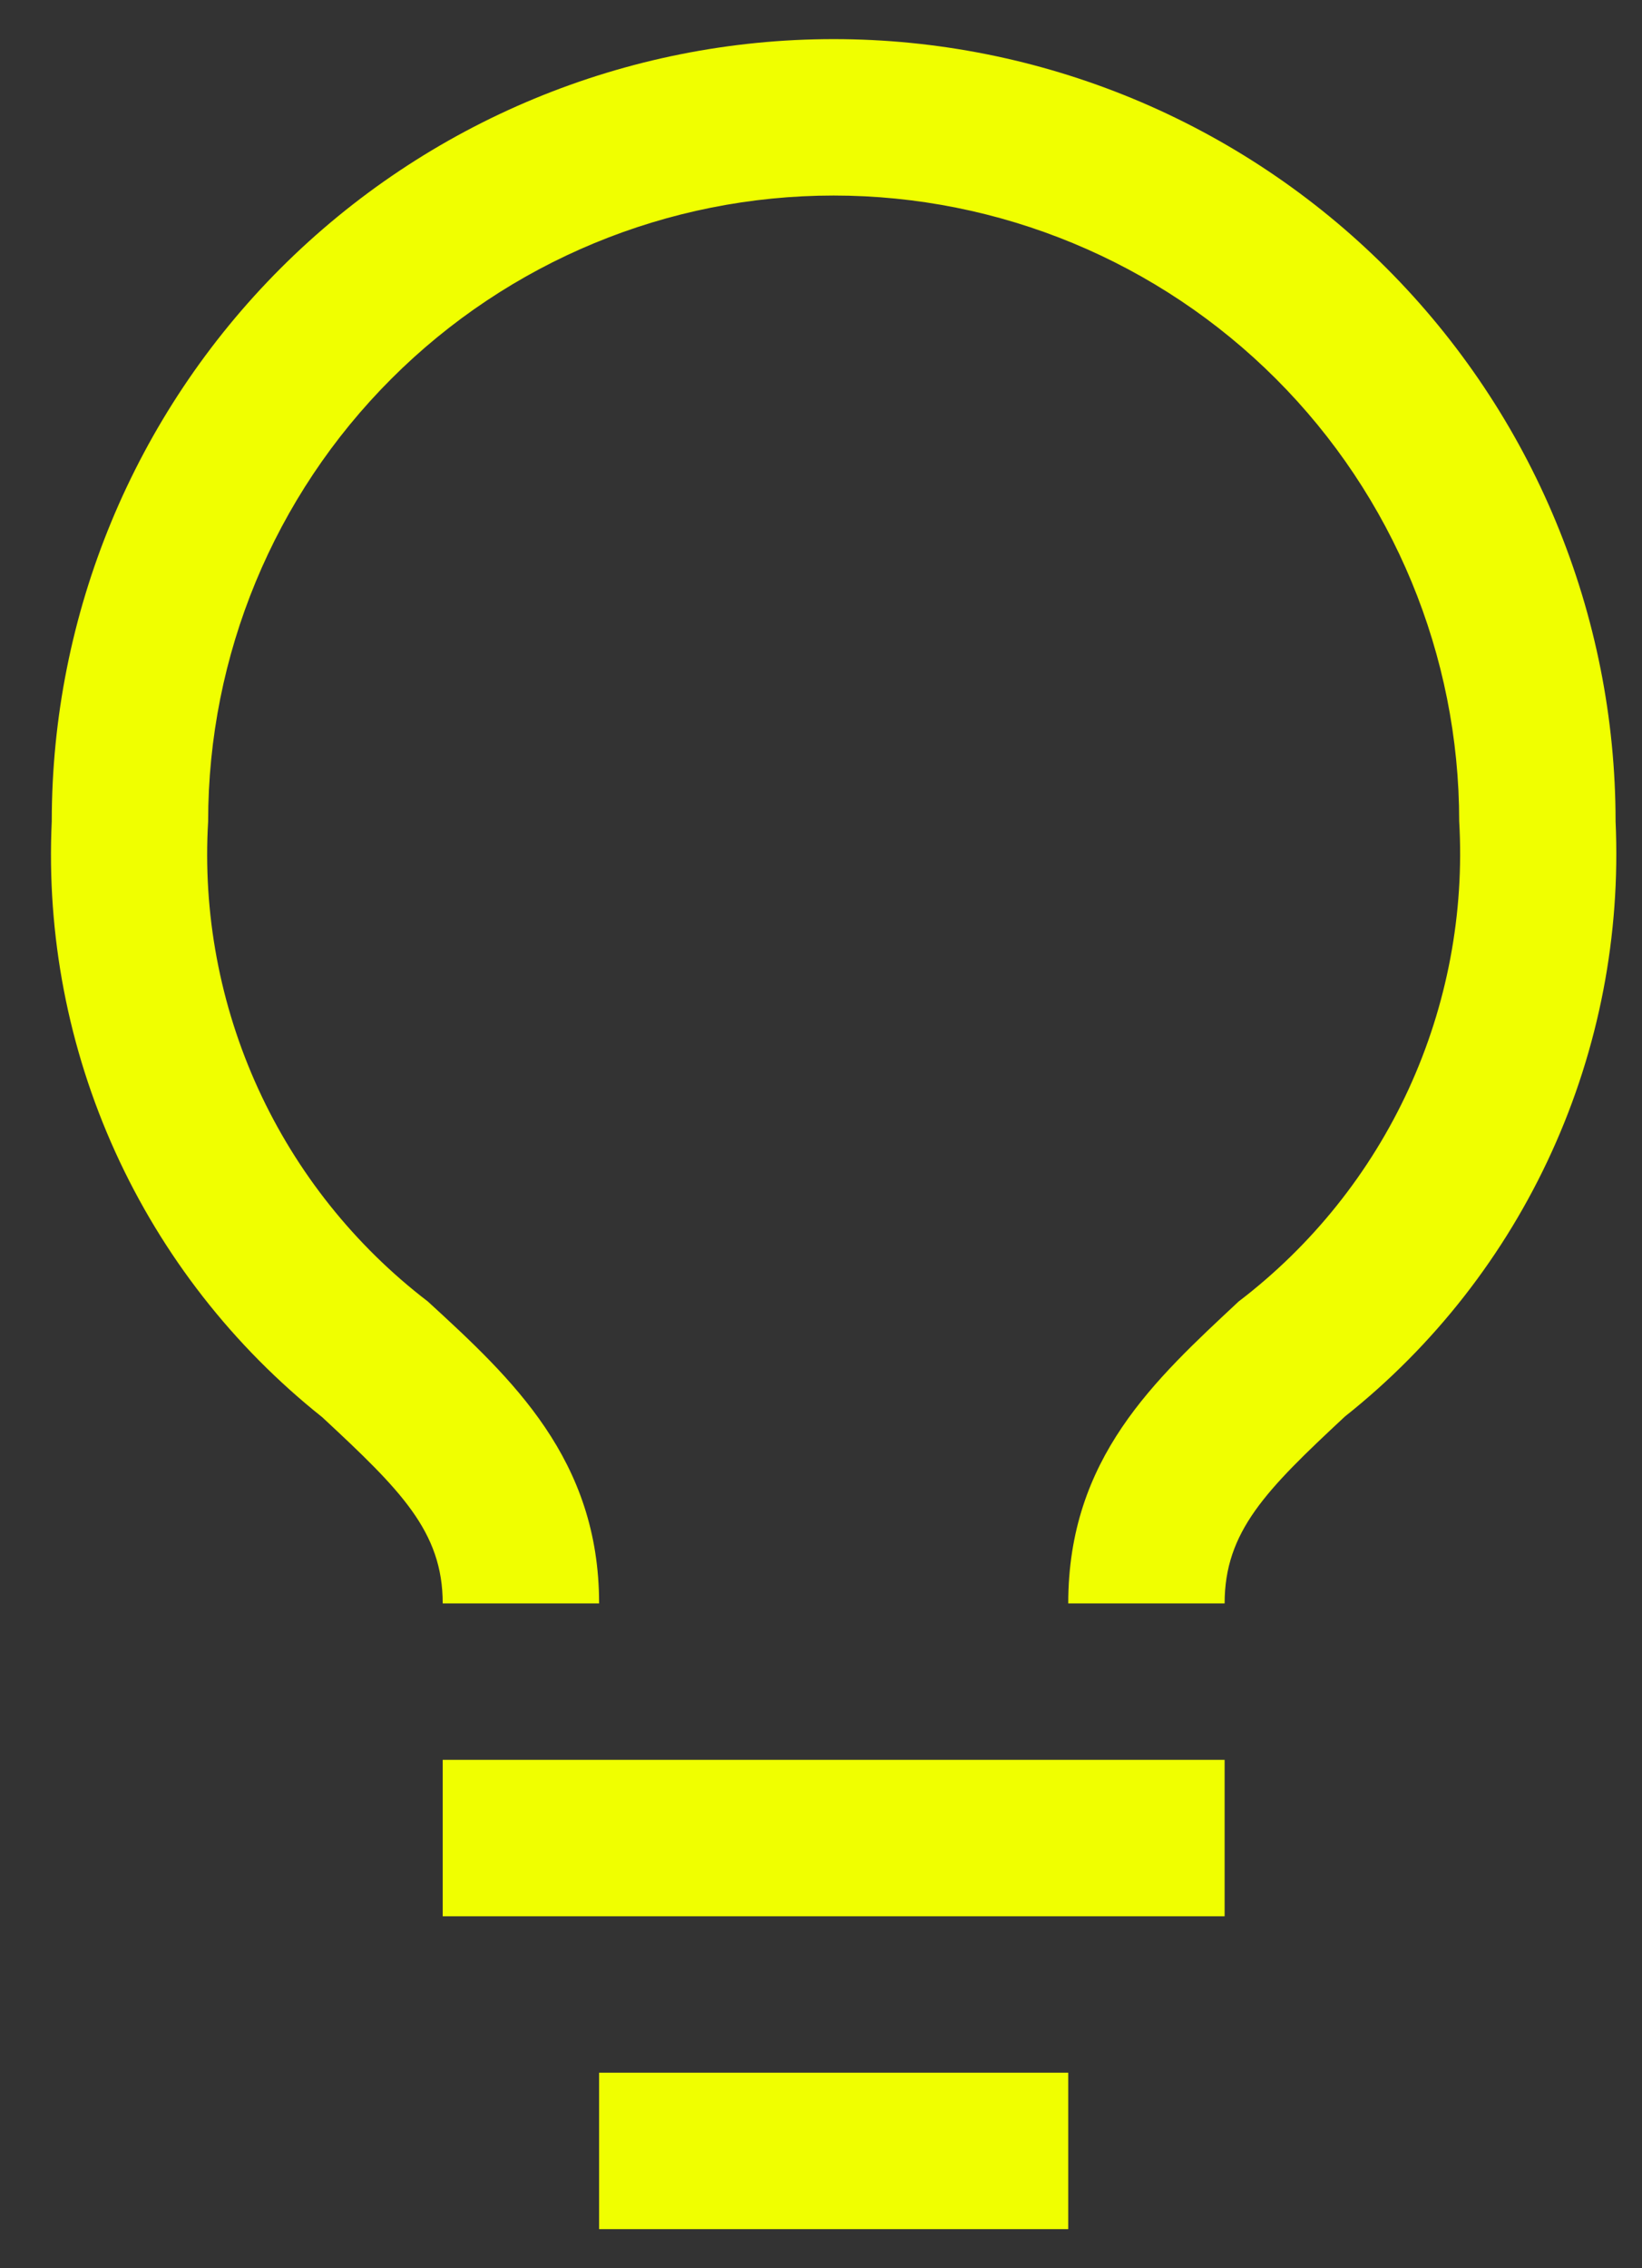
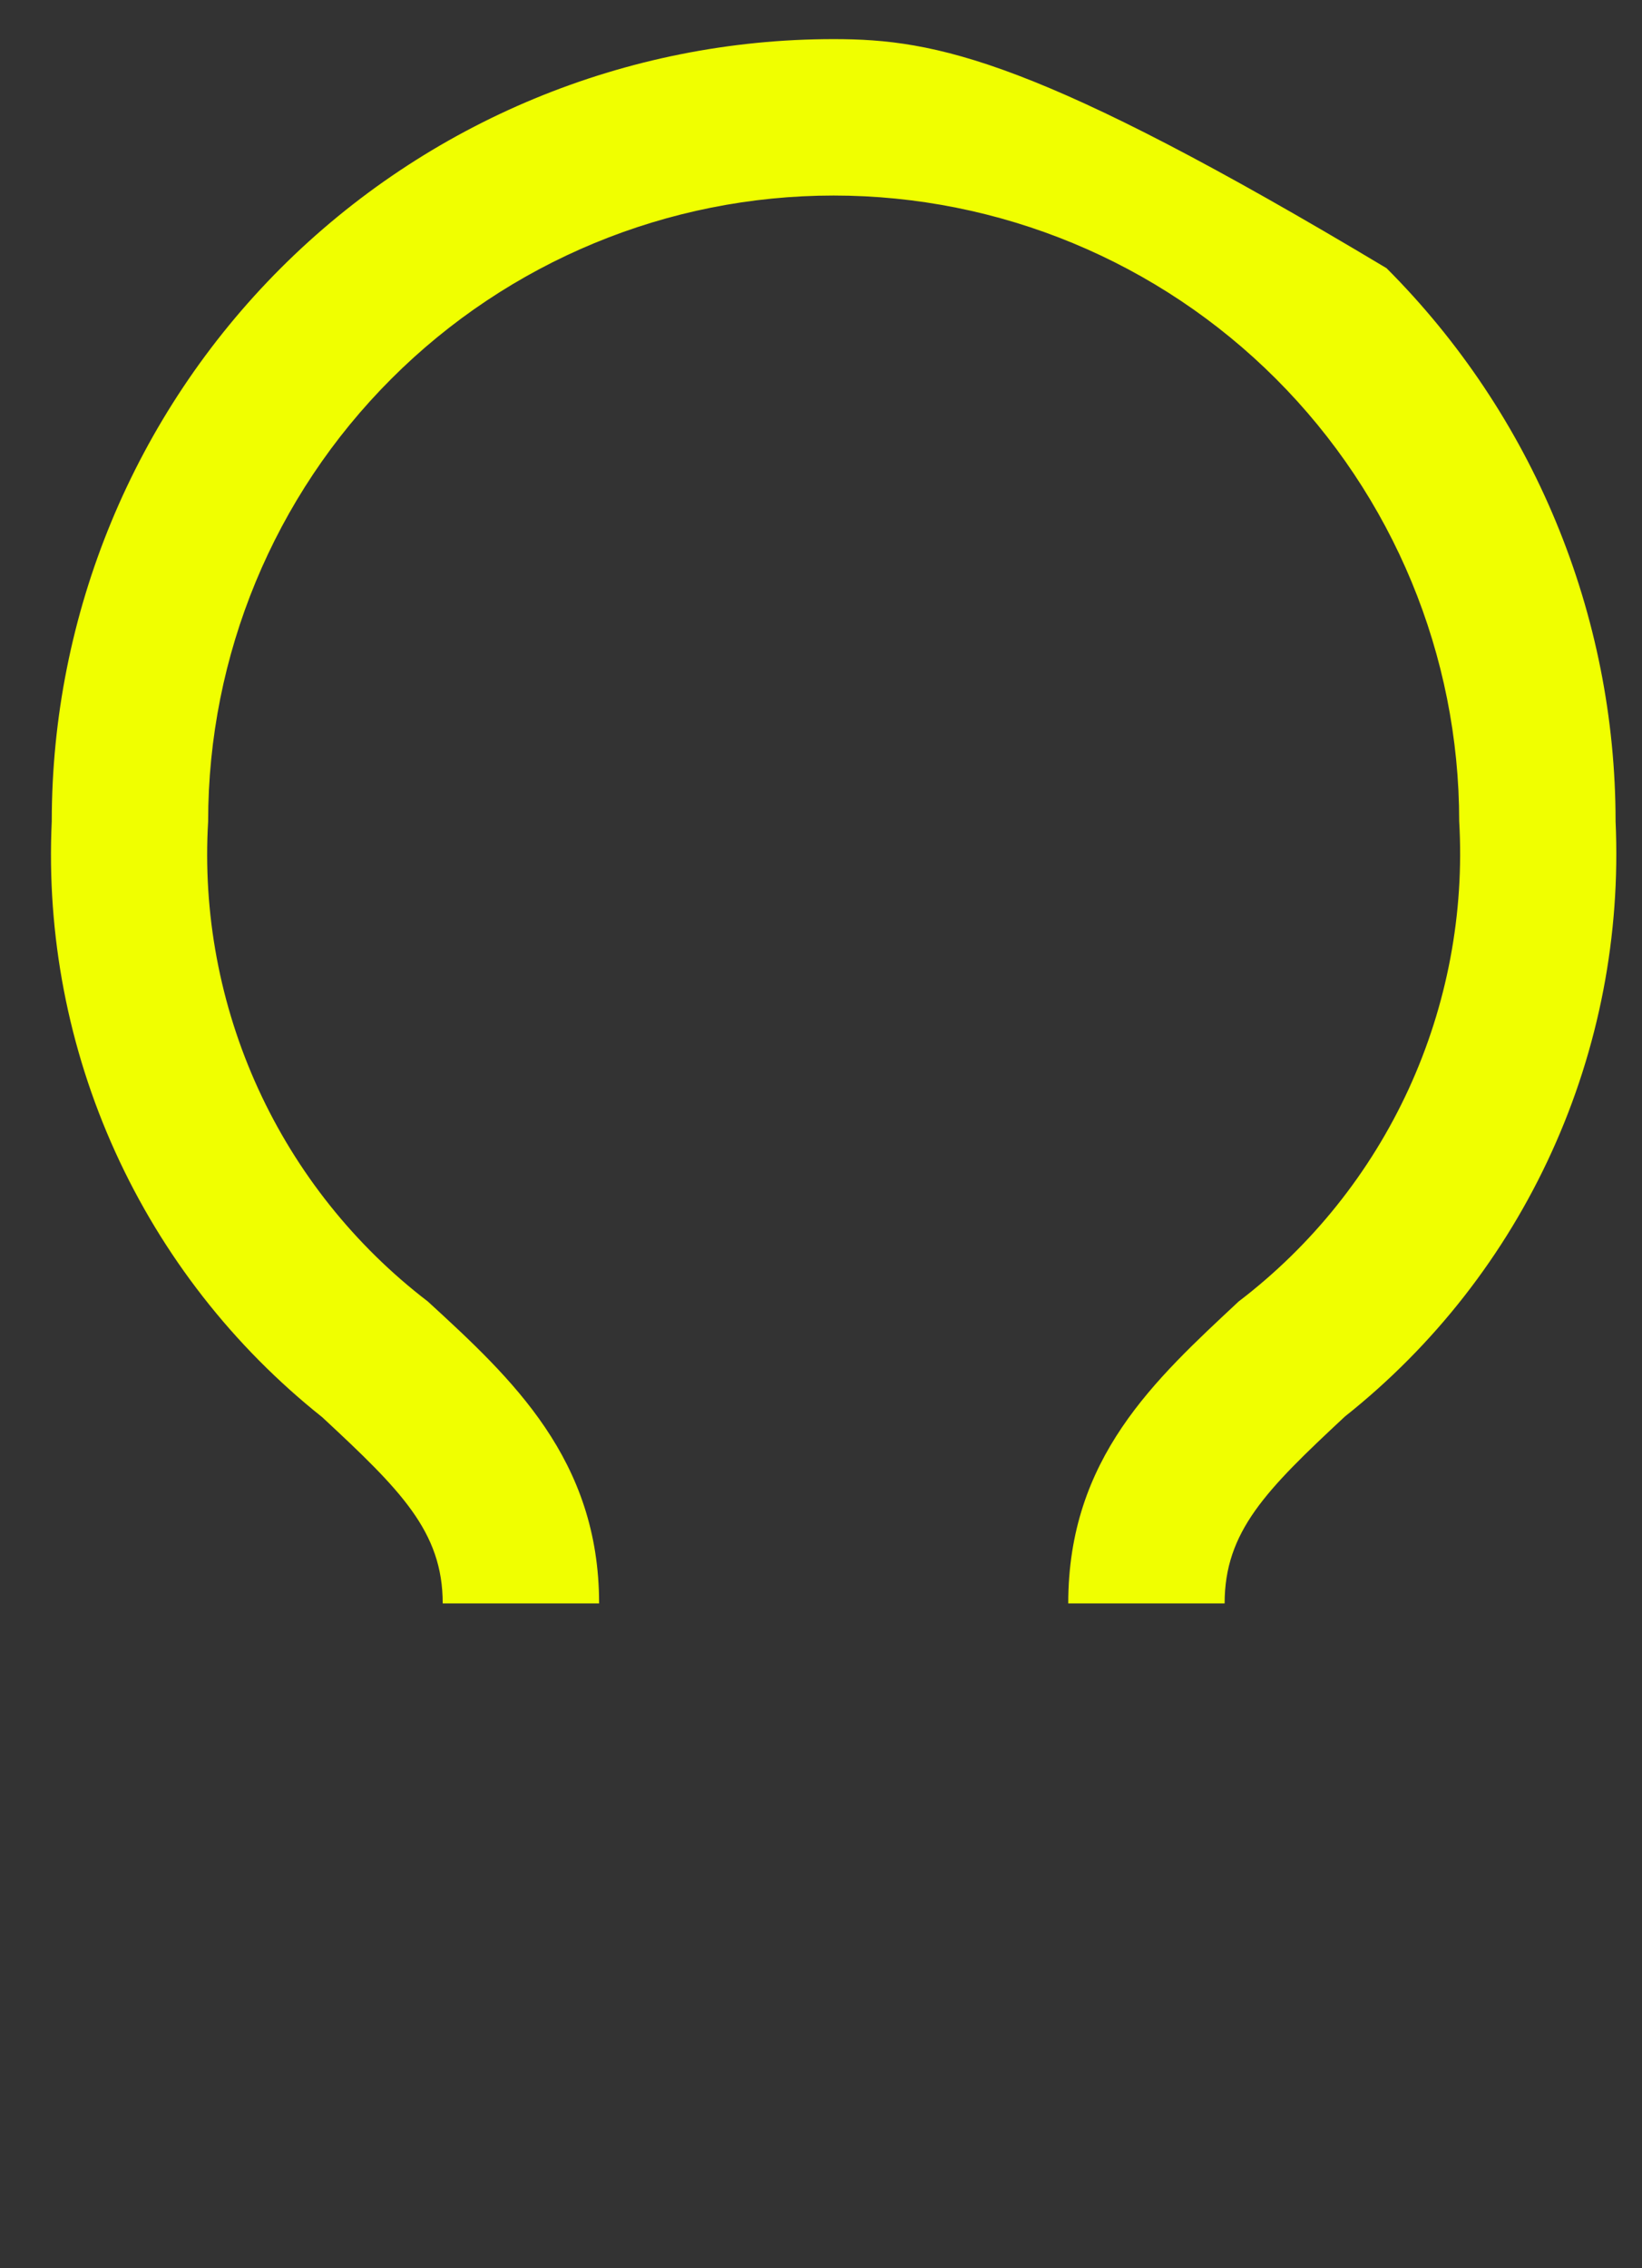
<svg xmlns="http://www.w3.org/2000/svg" width="21" height="29" viewBox="0 0 21 29" fill="none">
  <rect x="0" y="0" width="21" height="29" fill="#333333" stroke="none" />
-   <path d="M15.662 22.5H5.662V24.5H15.662V22.5Z" fill="#F0FF00" />
-   <path d="M13.662 26.5H7.662V28.5H13.662V26.5Z" fill="#F0FF00" />
-   <path d="M10.662 0.5C8.009 0.5 5.466 1.554 3.59 3.429C1.715 5.304 0.662 7.848 0.662 10.5C0.594 11.953 0.872 13.402 1.474 14.727C2.075 16.051 2.983 17.214 4.122 18.12C5.122 19.05 5.662 19.58 5.662 20.5H7.662C7.662 18.66 6.552 17.63 5.472 16.64C4.537 15.924 3.792 14.99 3.302 13.92C2.812 12.849 2.592 11.675 2.662 10.5C2.662 8.378 3.504 6.343 5.005 4.843C6.505 3.343 8.54 2.5 10.662 2.5C12.783 2.5 14.818 3.343 16.318 4.843C17.819 6.343 18.662 8.378 18.662 10.5C18.73 11.676 18.508 12.851 18.017 13.921C17.525 14.992 16.778 15.925 15.841 16.64C14.771 17.64 13.662 18.64 13.662 20.5H15.662C15.662 19.58 16.192 19.05 17.201 18.11C18.34 17.206 19.247 16.045 19.848 14.722C20.45 13.399 20.728 11.952 20.662 10.5C20.662 9.187 20.403 7.886 19.9 6.673C19.398 5.46 18.661 4.358 17.733 3.429C16.804 2.5 15.702 1.764 14.488 1.261C13.275 0.759 11.975 0.5 10.662 0.5Z" fill="#F0FF00" />
+   <path d="M10.662 0.5C8.009 0.5 5.466 1.554 3.59 3.429C1.715 5.304 0.662 7.848 0.662 10.5C0.594 11.953 0.872 13.402 1.474 14.727C2.075 16.051 2.983 17.214 4.122 18.12C5.122 19.05 5.662 19.58 5.662 20.5H7.662C7.662 18.66 6.552 17.63 5.472 16.64C4.537 15.924 3.792 14.99 3.302 13.92C2.812 12.849 2.592 11.675 2.662 10.5C2.662 8.378 3.504 6.343 5.005 4.843C6.505 3.343 8.54 2.5 10.662 2.5C12.783 2.5 14.818 3.343 16.318 4.843C17.819 6.343 18.662 8.378 18.662 10.5C18.73 11.676 18.508 12.851 18.017 13.921C17.525 14.992 16.778 15.925 15.841 16.64C14.771 17.64 13.662 18.64 13.662 20.5H15.662C15.662 19.58 16.192 19.05 17.201 18.11C18.34 17.206 19.247 16.045 19.848 14.722C20.45 13.399 20.728 11.952 20.662 10.5C20.662 9.187 20.403 7.886 19.9 6.673C19.398 5.46 18.661 4.358 17.733 3.429C13.275 0.759 11.975 0.5 10.662 0.5Z" fill="#F0FF00" />
</svg>